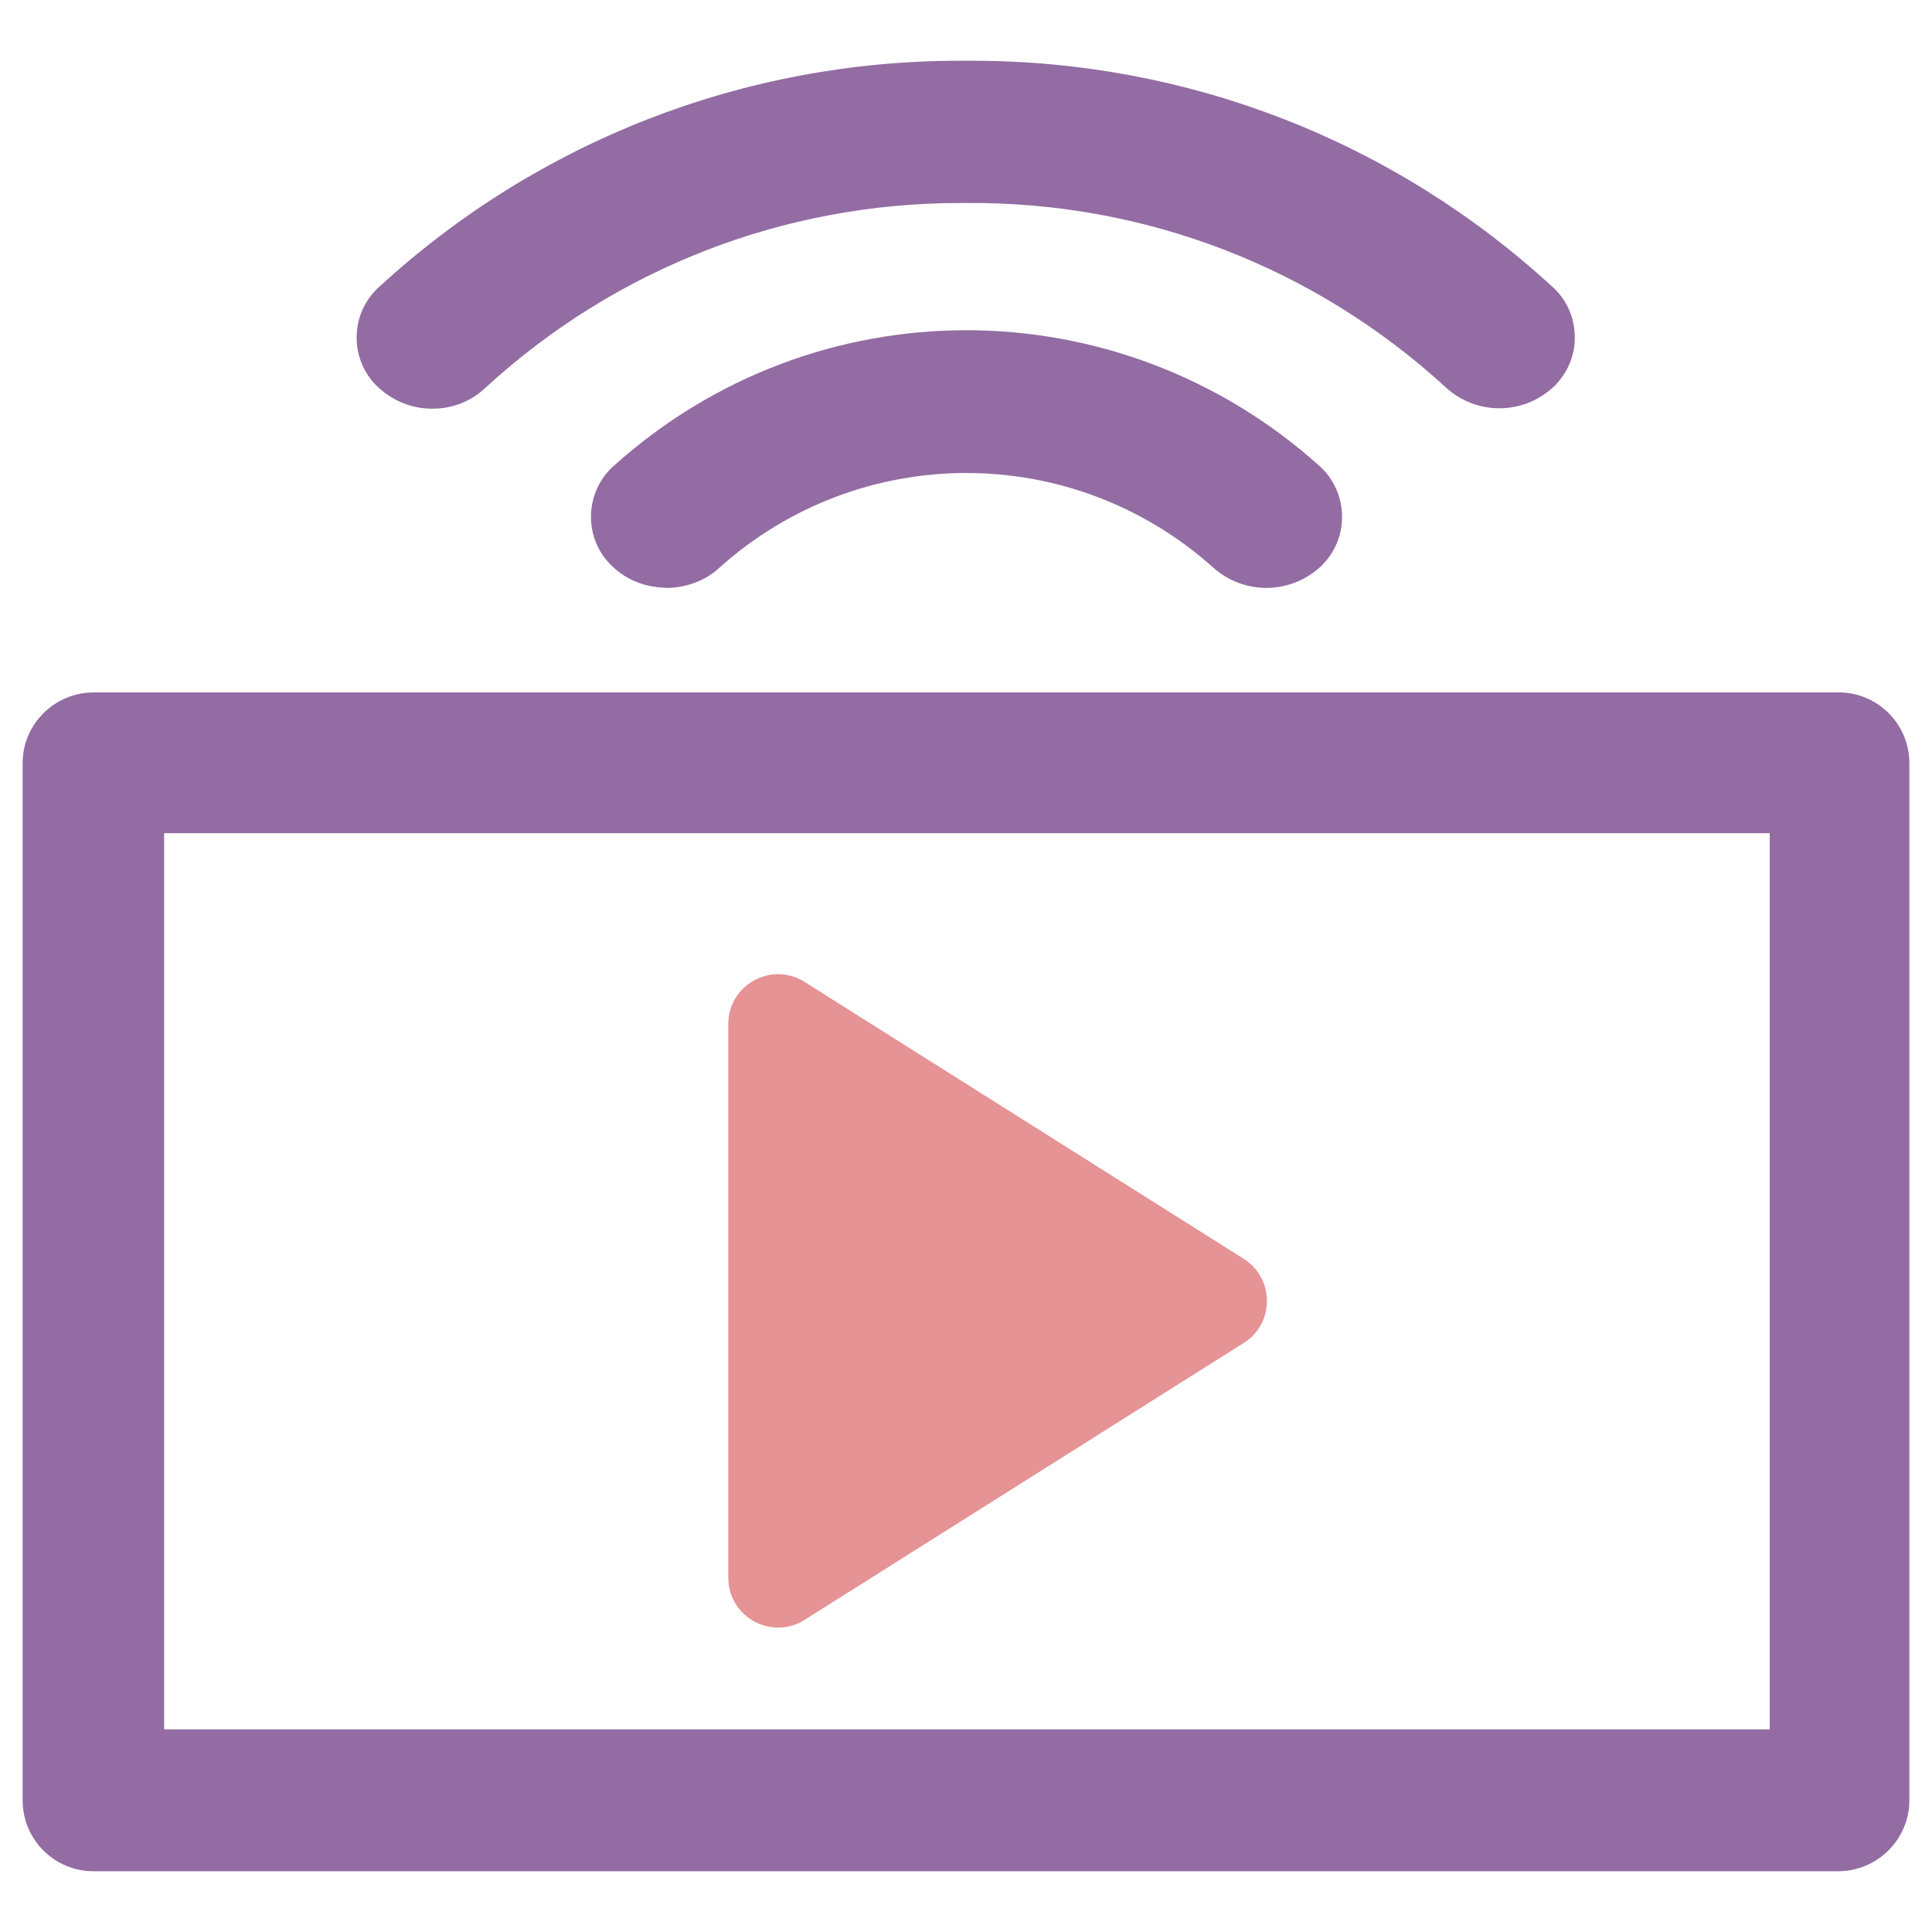
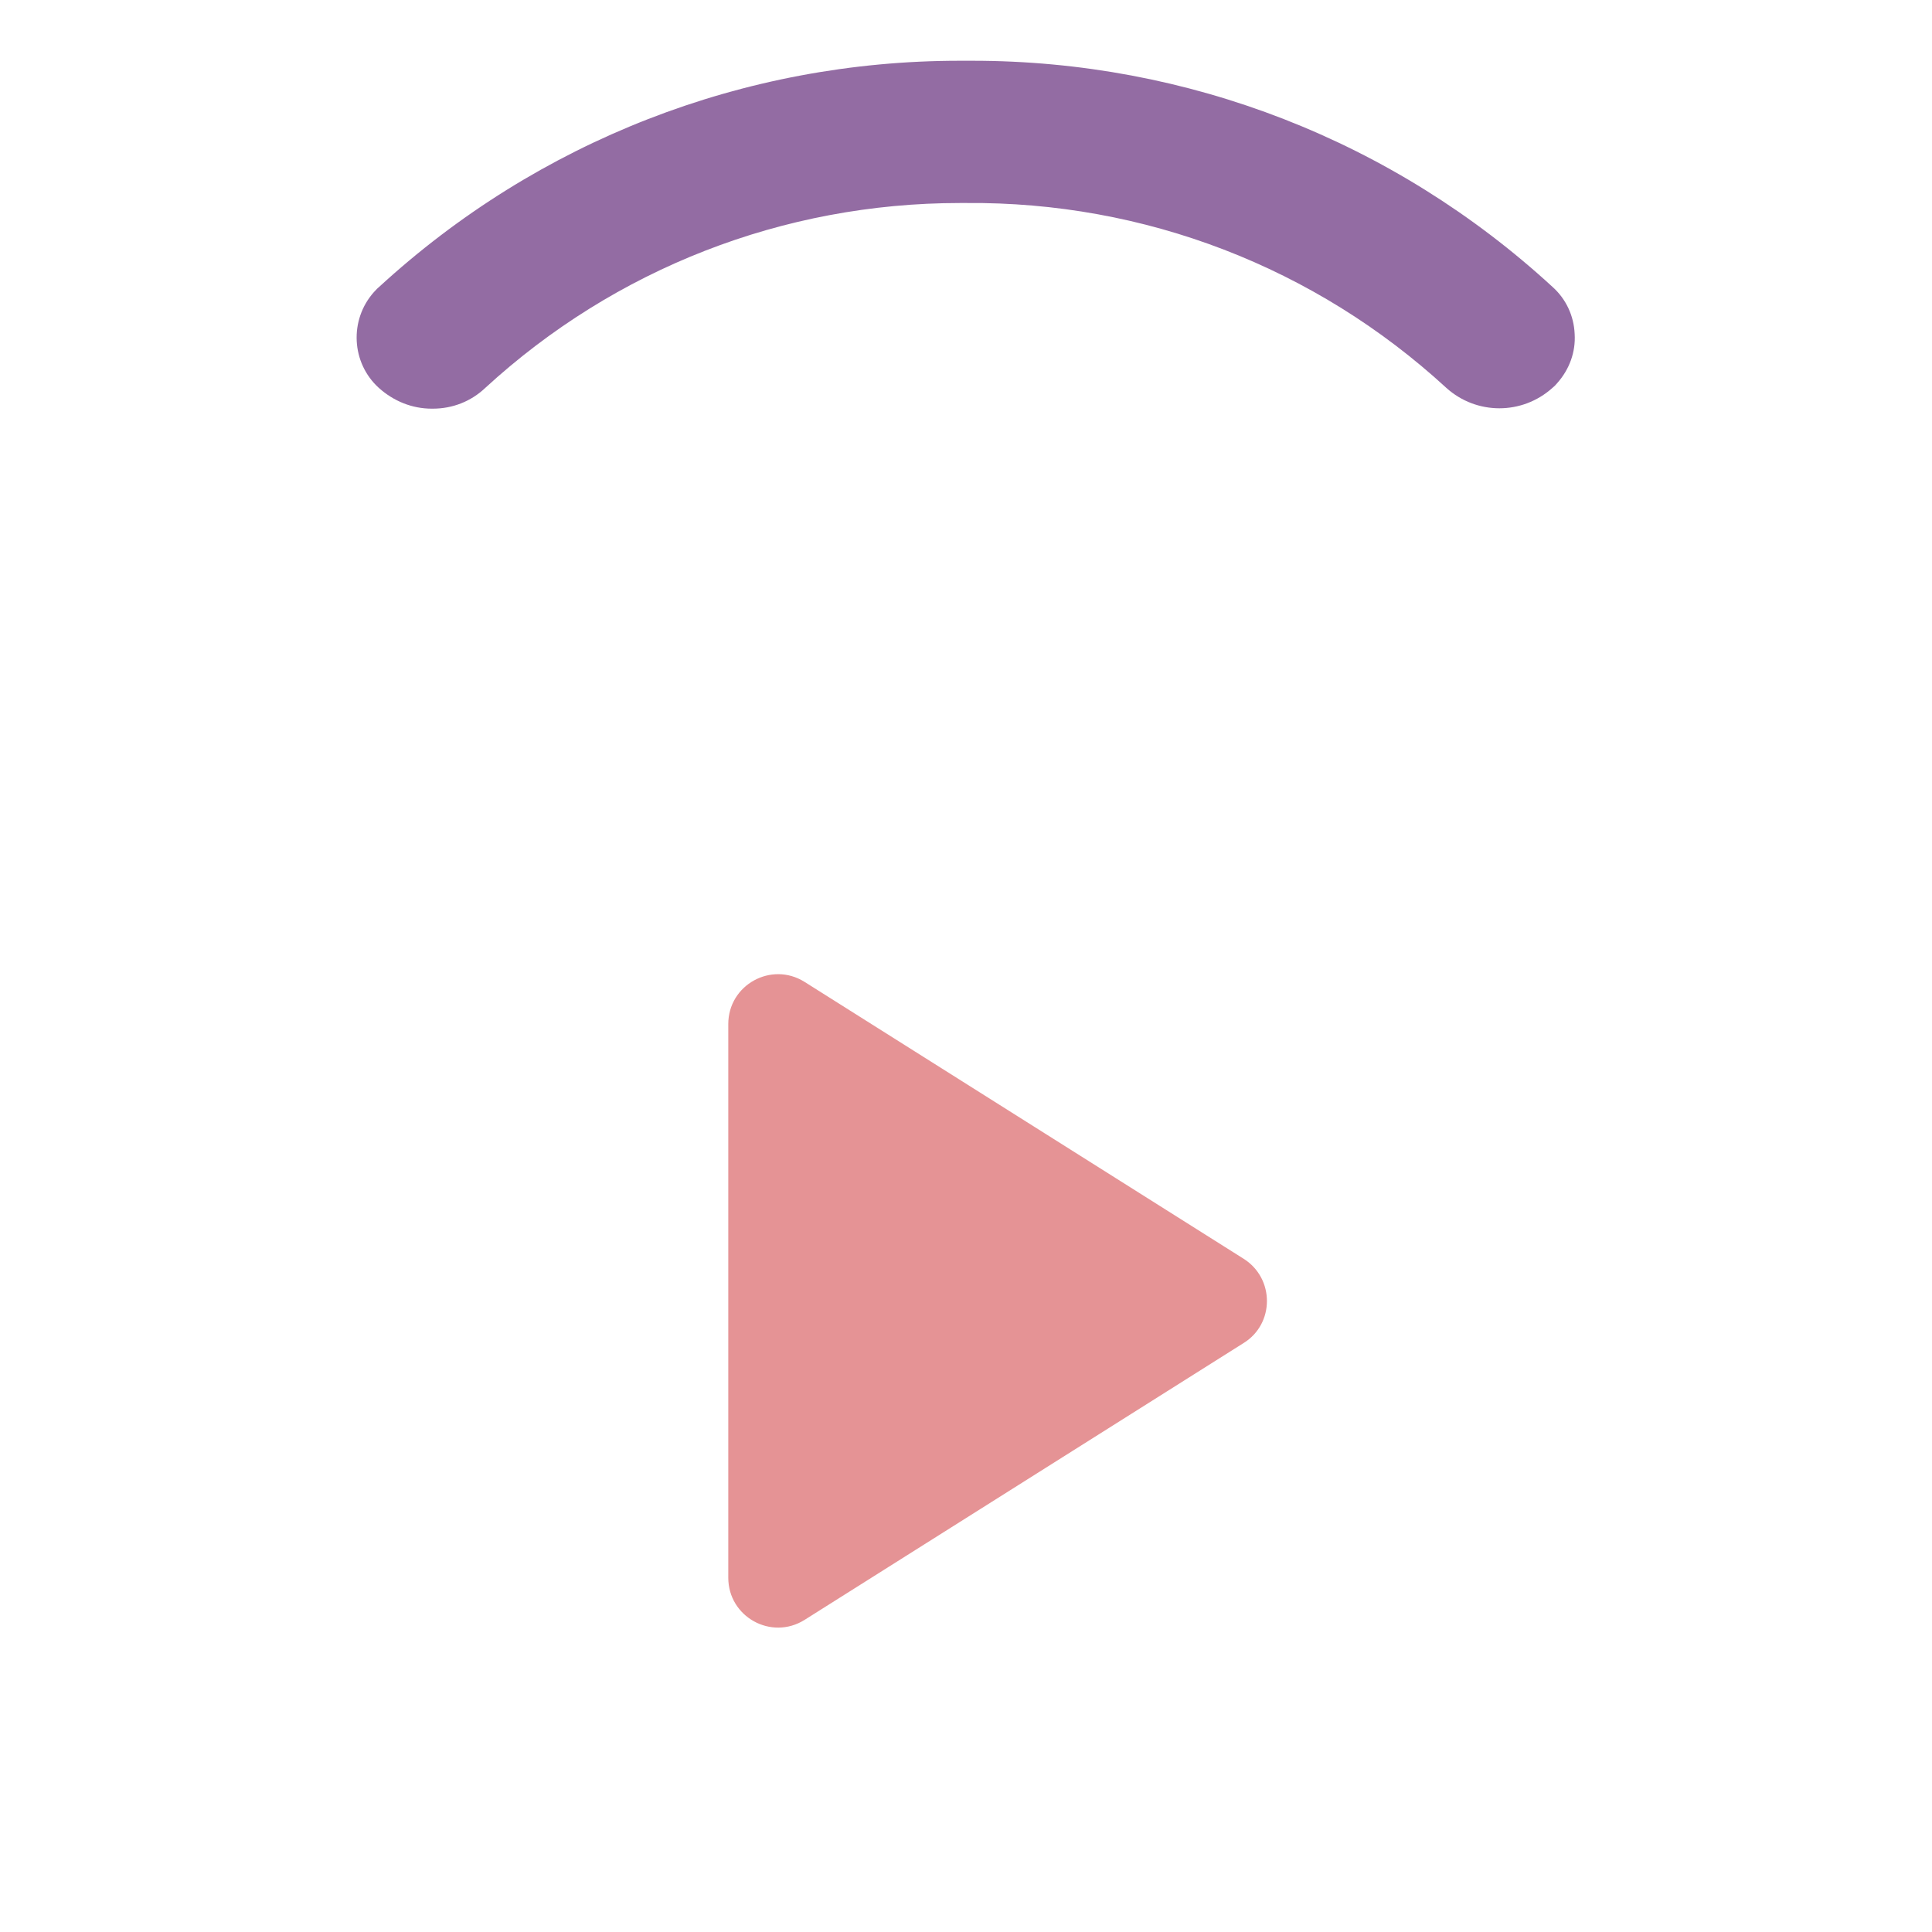
<svg xmlns="http://www.w3.org/2000/svg" version="1.1" id="Layer_1" x="0px" y="0px" viewBox="0 0 512 512" style="enable-background:new 0 0 512 512;" xml:space="preserve">
  <style type="text/css">
	.st0{fill:#936CA3;}
	.st1{fill:#E59395;}
</style>
  <g>
    <g>
-       <path class="st0" d="M487.3,183.5H24.8c-10.3,0-18.8,8.4-18.8,18.7v274.9c0,10.4,8.4,18.8,18.8,18.8h462.5    c10.3-0.1,18.7-8.5,18.7-18.8V202.2C506,191.9,497.6,183.5,487.3,183.5z M469,458.3H43.5V220.8H469V458.3z" />
      <path class="st0" d="M114.4,108.3c0.1,0,0.2,0,0.3,0c5.2,0,10.1-1.9,13.9-5.5c34.4-31.6,79-49,125.8-49c0.5,0,1.1,0,1.6,0    c47.3-0.4,92.5,17,127.3,49c8,7.2,20.1,7.2,28.1,0c0.5-0.4,0.9-0.8,1.3-1.3c3.2-3.6,4.9-8.2,4.6-13c-0.2-4.8-2.3-9.3-5.9-12.5    c-42.1-38.7-96.6-59.9-153.7-59.9c-1.1,0-2.3,0-3.4,0c-57.2,0-111.8,21.3-153.9,60c-0.5,0.4-0.9,0.9-1.3,1.3    c-6.6,7.4-6,18.8,1.3,25.4C104.3,106.3,109.2,108.3,114.4,108.3z" />
-       <path class="st0" d="M162.5,123.6c-0.5,0.4-0.9,0.9-1.3,1.3c-6.6,7.4-6,18.8,1.3,25.4c3.2,3,7.3,4.8,11.6,5.3l2.5,0.2    c5,0,10.3-1.8,14.1-5.4c37.3-33.4,93.5-33.4,130.8,0c4,3.6,9.1,5.4,14.1,5.4c5,0,10.1-1.8,14.1-5.4c0.5-0.4,0.9-0.8,1.3-1.3    c6.7-7.4,6.1-18.9-1.3-25.6C296.2,75.5,215.8,75.5,162.5,123.6z" />
    </g>
    <path class="st1" d="M329.6,333.6l-116.4-73.4c-8.8-5.5-20.2,0.8-20.2,11.2v146.7c0,10.4,11.4,16.7,20.2,11.2l116.4-73.4   C337.8,350.8,337.8,338.8,329.6,333.6z" />
  </g>
</svg>